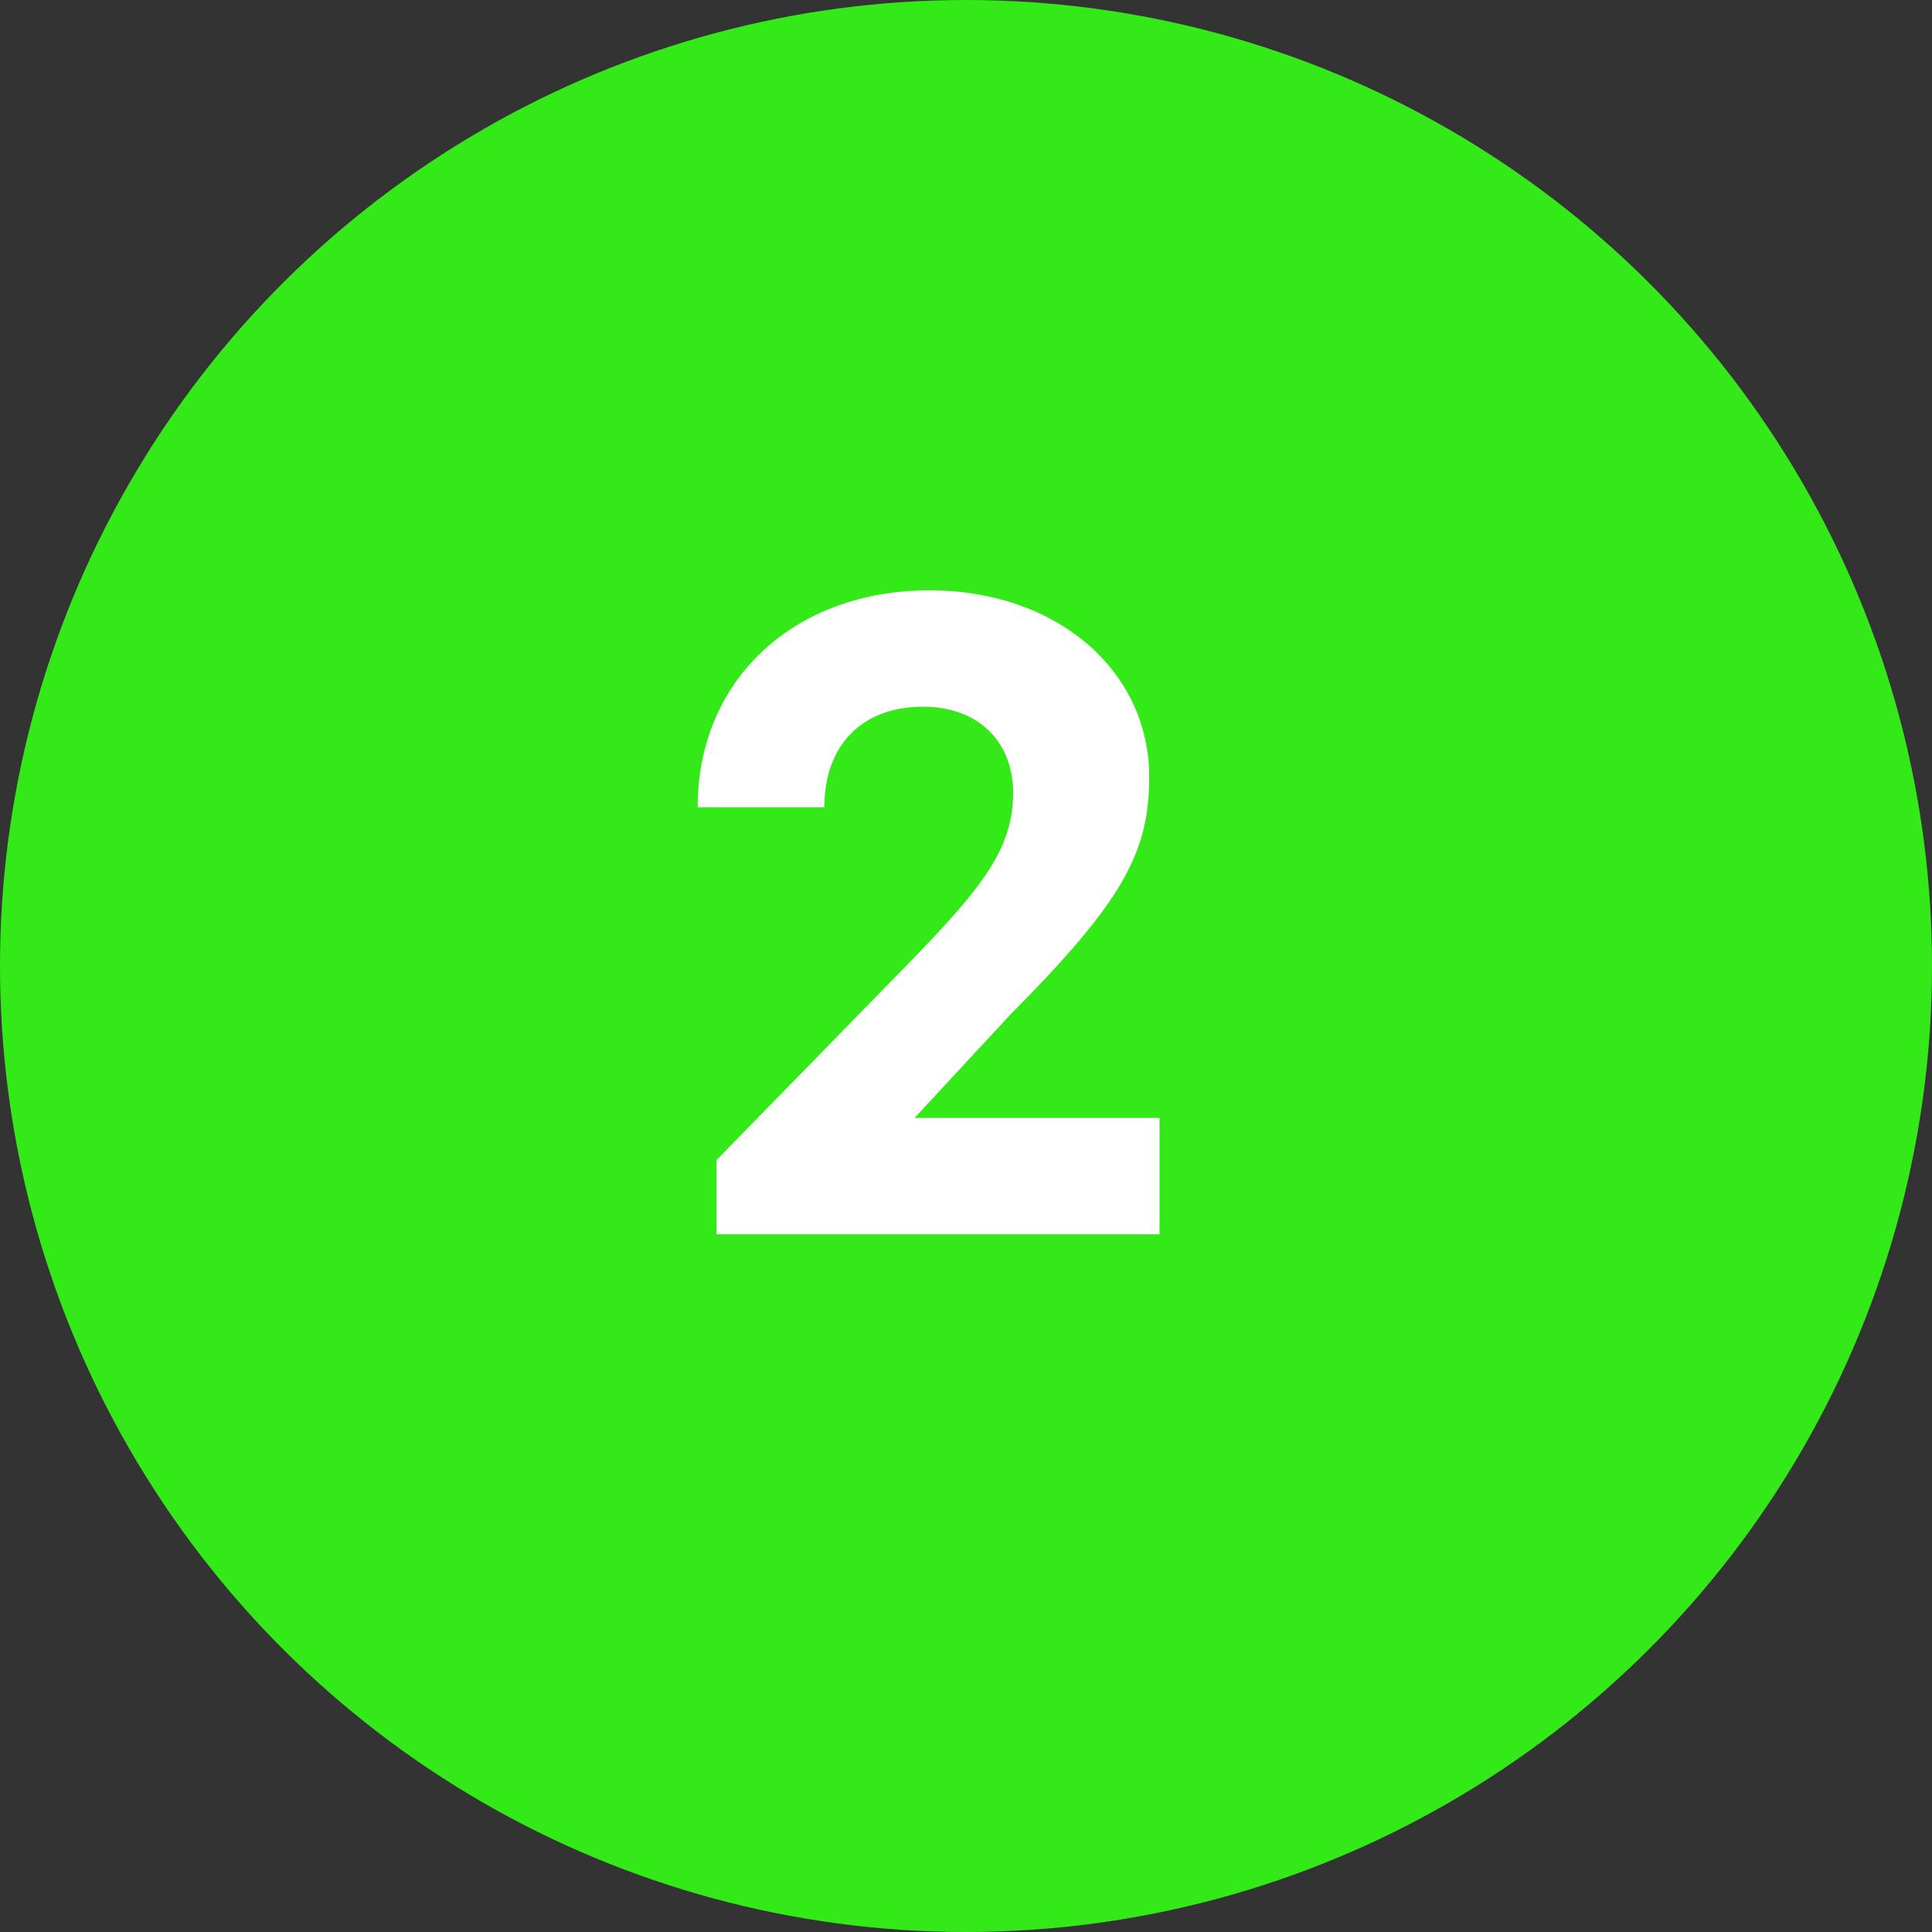
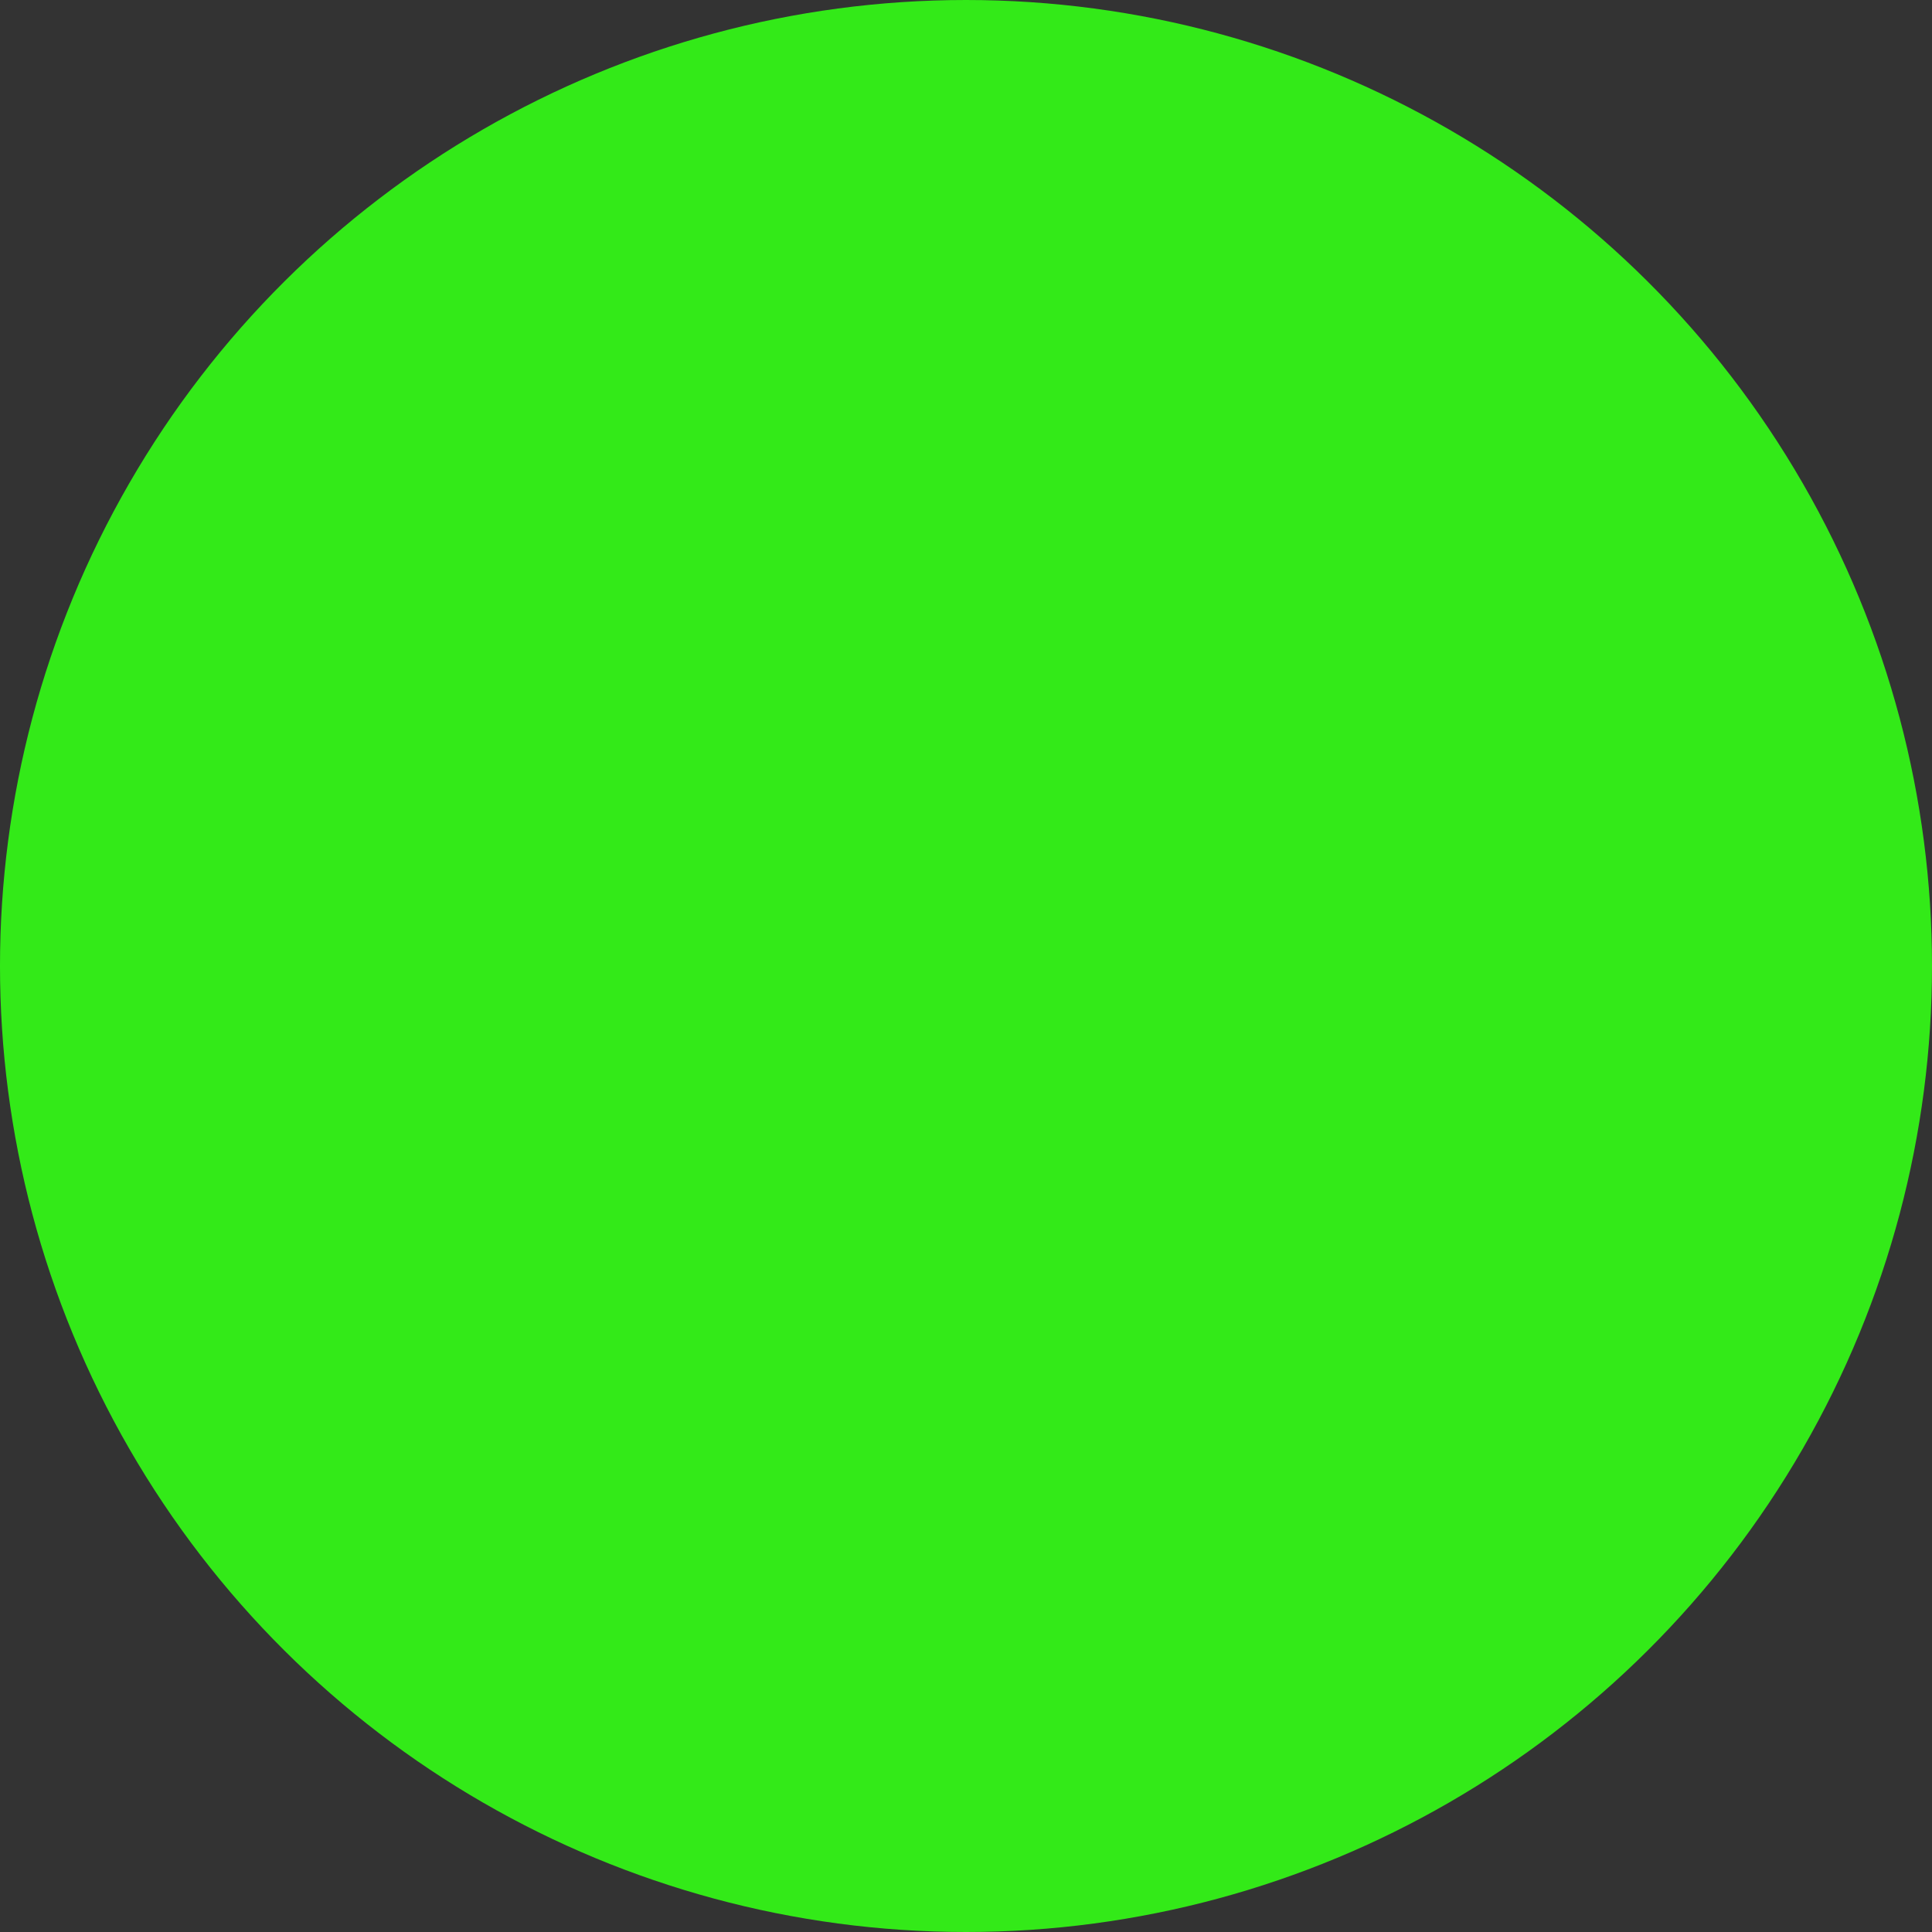
<svg xmlns="http://www.w3.org/2000/svg" width="36" height="36" viewBox="0 0 36 36" fill="none">
  <rect x="0" y="0" width="36" height="36" fill="#333333" stroke="none" />
  <circle cx="18" cy="18" r="18" transform="rotate(-90 18 18)" fill="#33EA18" />
-   <path d="M21.606 20.831H17.041L18.825 18.907C20.889 16.825 21.414 15.915 21.414 14.481C21.414 12.487 19.682 11 17.321 11C14.784 11 13 12.679 13 15.041H15.361C15.361 13.886 16.061 13.169 17.198 13.169C18.23 13.169 18.878 13.816 18.878 14.778C18.878 15.81 18.3 16.545 16.936 17.945L13.35 21.618V23H21.606V20.831Z" fill="white" />
</svg>